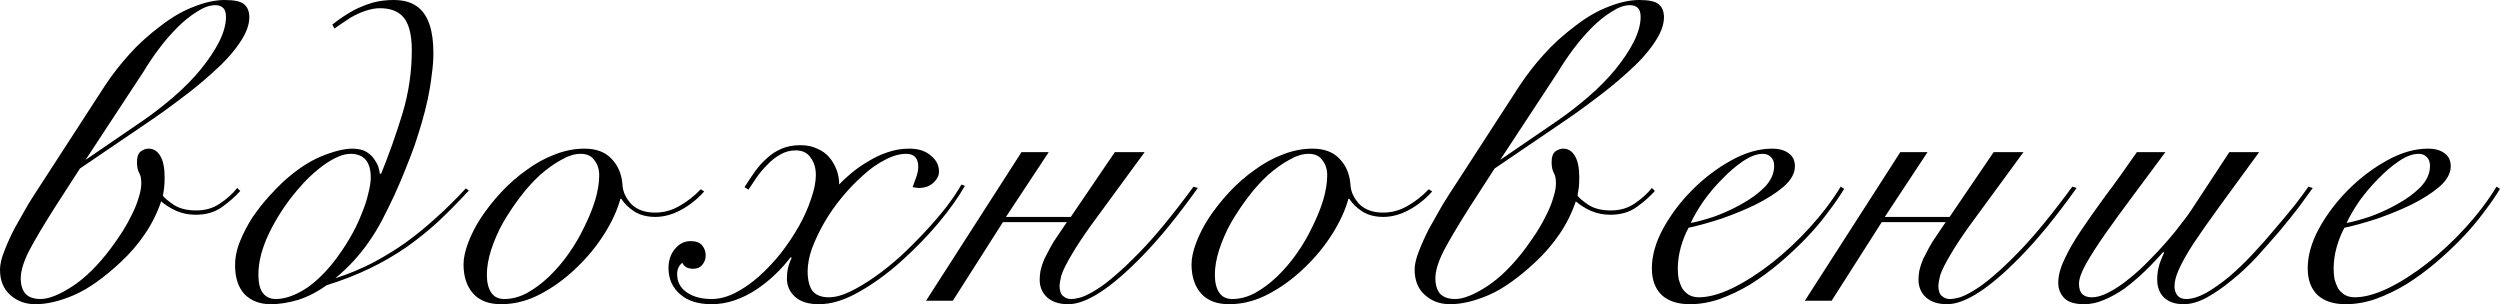
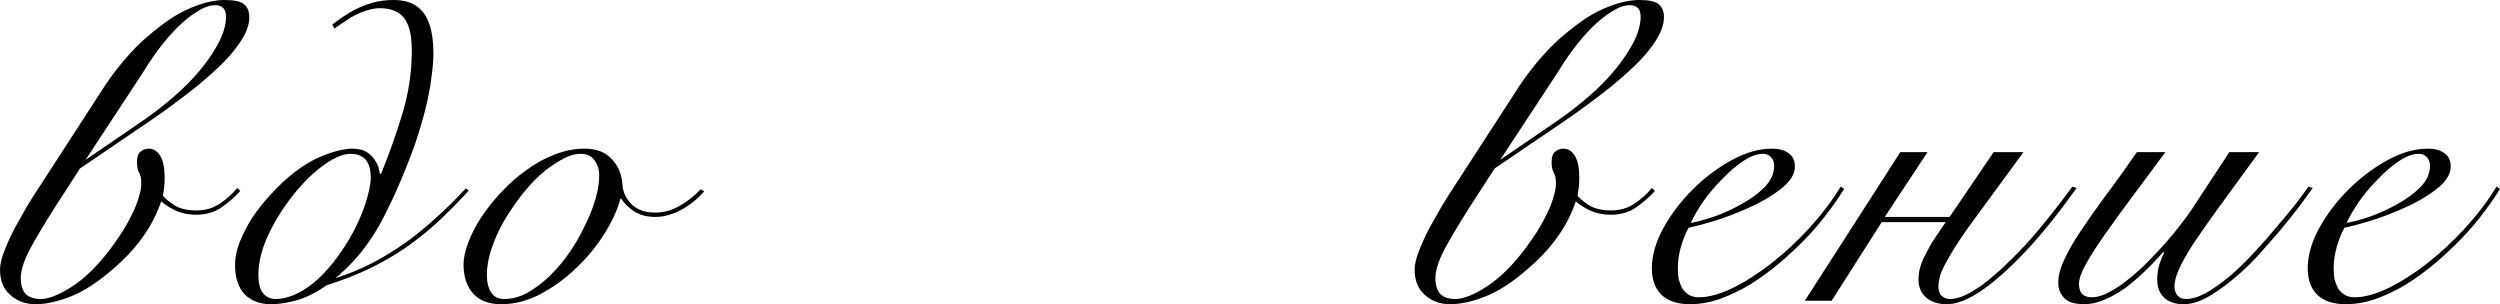
<svg xmlns="http://www.w3.org/2000/svg" viewBox="0 0 925.699 112.64" fill="none">
  <path d="M20 77.28C15.947 83.68 12.853 88.907 10.72 92.96C8.693 97.013 7.68 100.373 7.68 103.04C7.68 105.493 8.267 107.413 9.44 108.8C10.72 110.08 12.587 110.72 15.04 110.72C18.027 110.72 21.92 109.173 26.72 106.08C31.627 102.88 36.427 98.133 41.12 91.84C42.613 89.813 44.053 87.733 45.44 85.6C46.827 83.36 48 81.227 48.96 79.2C50.027 77.067 50.827 75.04 51.36 73.12C52 71.2 52.32 69.44 52.32 67.84C52.32 66.133 52.053 64.853 51.52 64C50.987 63.04 50.72 61.707 50.72 60C50.72 58.187 51.147 56.907 52 56.16C52.96 55.413 53.973 55.04 55.04 55.04C56.853 55.04 58.293 55.947 59.36 57.76C60.427 59.573 60.96 62.187 60.96 65.6C60.96 66.987 60.907 68.213 60.8 69.28C60.693 70.24 60.533 71.307 60.32 72.48C60.96 73.333 62.293 74.453 64.32 75.84C66.453 77.227 69.227 77.92 72.64 77.92C76.053 77.92 78.987 77.067 81.44 75.36C84 73.653 86.133 71.733 87.84 69.6L88.96 70.72C87.147 72.747 84.907 74.72 82.24 76.64C79.573 78.56 76.32 79.52 72.48 79.52C69.92 79.52 67.52 79.04 65.28 78.08C63.147 77.12 61.28 75.947 59.68 74.56C58.187 78.933 56.16 82.987 53.6 86.72C51.147 90.347 48.213 93.76 44.8 96.96C38.4 102.933 32.587 107.04 27.36 109.28C22.133 111.52 17.387 112.64 13.12 112.64C9.387 112.64 6.24 111.467 3.68 109.12C1.227 106.88 0 103.787 0 99.84C0 97.92 0.533 95.627 1.6 92.96C2.667 90.187 3.947 87.36 5.44 84.48C7.04 81.6 8.64 78.773 10.24 76C11.947 73.227 13.44 70.88 14.72 68.96L38.88 31.68C41.653 27.52 44.64 23.68 47.84 20.16C51.04 16.533 54.987 12.96 59.68 9.44C63.84 6.24 67.947 3.893 72 2.4C76.053 0.8 79.787 0 83.2 0C86.827 0 89.227 0.533 90.4 1.6C91.68 2.667 92.32 4.267 92.32 6.4C92.32 9.28 91.093 12.48 88.64 16C86.293 19.52 82.88 23.253 78.4 27.2C74.987 30.293 71.2 33.387 67.04 36.48C62.987 39.573 58.827 42.56 54.56 45.44L29.6 62.4L20 77.28ZM52.96 44.64C56.693 42.08 60.48 39.147 64.32 35.84C68.267 32.427 71.627 29.013 74.4 25.6C77.173 22.187 79.413 18.827 81.12 15.52C82.827 12.107 83.68 9.013 83.68 6.24C83.68 4.64 83.307 3.52 82.56 2.88C81.92 2.24 80.96 1.92 79.68 1.92C77.653 1.92 75.413 2.72 72.96 4.32C70.507 5.813 68.053 7.787 65.6 10.24C63.253 12.587 60.96 15.253 58.72 18.24C56.587 21.12 54.72 23.893 53.12 26.56L31.68 59.2L52.96 44.64Z" fill="black" />
  <path d="M173.602 70.56C169.869 74.613 166.136 78.4 162.403 81.92C158.669 85.333 154.776 88.48 150.722 91.36C141.976 97.44 132.056 102.187 120.963 105.6C117.549 108.053 114.029 109.867 110.402 111.04C106.776 112.107 103.416 112.64 100.322 112.64C96.269 112.64 93.016 111.413 90.563 108.96C88.216 106.4 87.042 102.827 87.042 98.24C87.042 95.253 87.682 92.213 88.963 89.12C90.243 86.027 91.789 83.093 93.603 80.32C95.523 77.547 97.496 75.04 99.523 72.8C101.549 70.56 103.309 68.747 104.803 67.36C109.602 62.987 114.296 59.84 118.882 57.92C123.576 56 127.469 55.04 130.563 55.04C131.416 55.04 132.376 55.147 133.442 55.36C134.509 55.573 135.523 56.053 136.483 56.8C137.442 57.44 138.296 58.4 139.042 59.68C139.896 60.853 140.429 62.4 140.643 64.32H141.123C144.003 57.28 146.616 49.92 148.963 42.24C151.309 34.56 152.482 26.667 152.482 18.56C152.482 12.373 151.256 8.107 148.803 5.76C146.882 3.947 144.163 3.04 140.643 3.04C139.043 3.04 137.282 3.36 135.363 4C133.442 4.64 131.576 5.493 129.762 6.56C127.629 7.947 125.656 9.28 123.842 10.56L123.043 9.12C125.709 6.987 128.429 5.173 131.203 3.68C133.549 2.507 135.843 1.6 138.082 0.96C140.429 0.32 142.989 0 145.763 0C149.709 0 152.802 0.96 155.042 2.88C158.669 5.867 160.482 11.467 160.482 19.68C160.482 22.24 160.269 24.96 159.842 27.84C159.522 30.72 159.043 33.653 158.403 36.64C157.763 39.627 157.016 42.56 156.162 45.44C155.309 48.32 154.456 51.04 153.603 53.6C152.643 56.267 151.522 59.2 150.243 62.4C148.963 65.6 147.576 68.853 146.082 72.16C144.589 75.36 143.042 78.507 141.442 81.6C139.843 84.587 138.242 87.2 136.643 89.44C135.043 91.787 133.229 94.08 131.203 96.32C129.282 98.453 126.936 100.693 124.162 103.04C129.069 101.44 133.602 99.573 137.762 97.44C142.029 95.2 146.136 92.693 150.083 89.92C153.923 87.147 157.656 84.107 161.282 80.8C165.016 77.493 168.749 73.813 172.483 69.76L173.602 70.56ZM129.762 56.96C127.203 56.96 124.056 58.24 120.322 60.8C116.696 63.36 113.229 66.613 109.922 70.56C105.869 75.36 102.456 80.587 99.683 86.24C97.016 91.787 95.683 96.907 95.683 101.6C95.683 104.907 96.269 107.253 97.442 108.64C98.616 110.027 100.163 110.72 102.082 110.72C105.176 110.72 108.536 109.653 112.163 107.52C115.789 105.387 119.469 102.027 123.202 97.44C125.549 94.453 127.629 91.413 129.442 88.32C131.256 85.227 132.696 82.293 133.762 79.52C134.936 76.747 135.789 74.187 136.323 71.84C136.962 69.387 137.282 67.36 137.282 65.76C137.282 59.893 134.776 56.96 129.762 56.96Z" fill="black" />
  <path d="M260.756 70.88C258.196 73.76 255.316 76.053 252.116 77.76C248.916 79.467 245.77 80.32 242.676 80.32C239.69 80.32 237.129 79.68 234.996 78.4C232.863 77.013 231.21 75.413 230.036 73.6H229.716C228.649 77.653 226.676 81.973 223.796 86.56C220.916 91.147 217.45 95.36 213.396 99.2C209.45 103.04 205.076 106.24 200.276 108.8C195.476 111.36 190.57 112.64 185.556 112.64C180.97 112.64 177.503 111.307 175.156 108.64C172.81 105.973 171.636 102.4 171.636 97.92C171.636 95.573 172.223 92.853 173.396 89.76C174.57 86.667 176.17 83.573 178.196 80.48C180.33 77.28 182.783 74.187 185.556 71.2C188.436 68.107 191.529 65.387 194.836 63.04C198.143 60.587 201.61 58.667 205.236 57.28C208.97 55.787 212.703 55.04 216.436 55.04C220.81 55.04 224.17 56.32 226.516 58.88C228.97 61.44 230.303 64.747 230.516 68.8C230.73 71.253 231.85 73.547 233.876 75.68C236.01 77.707 238.89 78.72 242.516 78.72C245.716 78.72 248.703 77.92 251.476 76.32C254.356 74.72 257.023 72.64 259.476 70.08L260.756 70.88ZM180.276 101.76C180.276 104.533 180.81 106.72 181.876 108.32C182.943 109.92 184.543 110.72 186.676 110.72C189.556 110.72 192.383 109.973 195.156 108.48C198.036 106.88 200.756 104.853 203.316 102.4C205.983 99.84 208.436 96.96 210.676 93.76C212.916 90.56 214.836 87.253 216.436 83.84C218.143 80.427 219.476 77.12 220.436 73.92C221.396 70.613 221.876 67.627 221.876 64.96C221.876 62.72 221.29 60.853 220.116 59.36C219.049 57.76 217.343 56.96 214.996 56.96C212.756 56.96 210.356 57.707 207.796 59.2C205.236 60.587 202.623 62.453 199.956 64.8C197.396 67.147 194.943 69.867 192.596 72.96C190.25 76.053 188.116 79.253 186.196 82.56C184.383 85.867 182.943 89.173 181.876 92.48C180.81 95.787 180.276 98.88 180.276 101.76Z" fill="black" />
-   <path d="M357.29 68.8C354.943 72.96 351.636 77.6 347.371 82.72C343.104 87.733 338.464 92.48 333.449 96.96C328.437 101.44 323.262 105.173 317.93 108.16C312.703 111.147 307.796 112.64 303.211 112.64C299.371 112.64 296.436 111.733 294.409 109.92C292.384 108.107 291.369 105.813 291.369 103.04C291.369 100.373 291.956 97.867 293.129 95.52L292.809 95.2C291.104 97.44 289.129 99.627 286.889 101.76C284.757 103.787 282.41 105.653 279.85 107.36C277.397 108.96 274.782 110.24 272.01 111.2C269.238 112.16 266.41 112.64 263.531 112.64C258.516 112.64 254.624 111.413 251.851 108.96C248.97 106.507 247.53 103.253 247.53 99.2C247.53 96.427 248.33 94.08 249.93 92.16C251.531 90.24 253.451 89.28 255.691 89.28C257.716 89.28 259.156 89.813 260.011 90.88C260.863 91.947 261.291 93.173 261.291 94.56C261.291 95.947 260.863 97.12 260.011 98.08C259.263 99.04 258.143 99.52 256.651 99.52C254.624 99.52 253.291 98.773 252.651 97.28C251.371 98.347 250.731 99.733 250.731 101.44C250.731 104.427 251.956 106.72 254.411 108.32C256.756 109.92 259.796 110.72 263.531 110.72C266.303 110.72 269.183 109.973 272.17 108.48C275.262 106.88 278.197 104.853 280.97 102.4C283.849 99.84 286.569 96.96 289.129 93.76C291.689 90.453 293.929 87.093 295.849 83.68C297.771 80.267 299.264 76.907 300.331 73.6C301.503 70.293 302.091 67.36 302.091 64.8C302.091 62.24 301.451 60.107 300.171 58.4C298.996 56.587 297.131 55.68 294.569 55.68C292.544 55.68 290.624 56.213 288.809 57.28C287.104 58.24 285.504 59.52 284.009 61.12C282.517 62.613 281.185 64.213 280.01 65.92C278.942 67.52 277.982 68.96 277.13 70.24L275.69 69.28C276.97 67.253 278.25 65.333 279.53 63.52C280.917 61.6 282.41 59.947 284.009 58.56C285.609 57.067 287.424 55.893 289.449 55.04C291.477 54.187 293.769 53.76 296.329 53.76C298.784 53.76 300.863 54.187 302.571 55.04C304.383 55.787 305.876 56.853 307.051 58.24C308.223 59.627 309.131 61.173 309.771 62.88C310.41 64.587 310.73 66.4 310.73 68.32C312.01 66.933 313.558 65.493 315.37 64C317.29 62.4 319.37 60.96 321.61 59.68C323.85 58.293 326.25 57.173 328.809 56.32C331.369 55.467 333.984 55.04 336.649 55.04C340.064 55.04 342.731 55.893 344.651 57.6C346.676 59.2 347.691 61.173 347.691 63.52C347.691 65.013 346.996 66.4 345.611 67.68C344.224 68.96 342.411 69.6 340.169 69.6C339.744 69.6 338.996 69.493 337.929 69.28C338.464 67.787 338.944 66.453 339.369 65.28C339.796 64 340.009 62.827 340.009 61.76C340.009 58.56 338.516 56.96 335.529 56.96C333.077 56.96 330.464 57.707 327.69 59.2C324.917 60.587 322.197 62.507 319.53 64.96C316.863 67.307 314.25 70.027 311.69 73.12C309.236 76.107 307.051 79.253 305.131 82.56C303.316 85.76 301.823 88.907 300.651 92C299.584 95.093 299.051 97.92 299.051 100.48C299.051 103.573 299.636 105.973 300.811 107.68C302.091 109.28 304.116 110.08 306.891 110.08C309.236 110.08 311.85 109.387 314.73 108C317.61 106.613 320.65 104.8 323.85 102.56C327.05 100.32 330.249 97.76 333.449 94.88C336.649 91.893 339.689 88.853 342.571 85.76C345.451 82.667 348.063 79.627 350.411 76.64C352.756 73.547 354.623 70.773 356.01 68.32L357.29 68.8Z" fill="black" />
-   <path d="M378.249 56.32H388.331L372.49 80.32H396.491L412.81 56.32H423.849L403.69 83.84C400.811 87.893 398.623 91.2 397.131 93.76C394.891 97.493 393.503 100.267 392.971 102.08C392.543 103.893 392.331 105.12 392.331 105.76C392.331 107.573 392.756 108.853 393.611 109.6C394.463 110.347 395.423 110.72 396.491 110.72C397.556 110.72 398.836 110.507 400.331 110.08C401.93 109.547 403.743 108.64 405.77 107.36C407.903 106.08 410.25 104.32 412.81 102.08C415.477 99.84 418.517 96.96 421.929 93.44C427.584 87.68 434.251 79.573 441.931 69.12L443.531 69.6C436.064 80.053 429.184 88.48 422.889 94.88C411.37 106.72 402.25 112.64 395.531 112.64C392.223 112.64 389.611 111.787 387.691 110.08C385.876 108.373 384.969 106.187 384.969 103.52C384.969 102.56 385.076 101.44 385.289 100.16C385.609 98.773 386.089 97.333 386.729 95.84C387.264 94.773 387.956 93.44 388.811 91.84C389.664 90.24 390.516 88.853 391.371 87.68L395.051 82.24H371.37L352.811 111.36H342.891L378.249 56.32Z" fill="black" />
-   <path d="M530.318 70.88C527.759 73.76 524.879 76.053 521.679 77.76C518.479 79.467 515.332 80.32 512.239 80.32C509.252 80.32 506.692 79.68 504.56 78.4C502.425 77.013 500.773 75.413 499.598 73.6H499.278C498.213 77.653 496.238 81.973 493.358 86.56C490.478 91.147 487.013 95.36 482.959 99.2C479.011 103.04 474.639 106.24 469.839 108.8C465.039 111.36 460.132 112.64 455.118 112.64C450.533 112.64 447.065 111.307 444.718 108.64C442.373 105.973 441.198 102.4 441.198 97.92C441.198 95.573 441.786 92.853 442.958 89.76C444.133 86.667 445.733 83.573 447.758 80.48C449.893 77.28 452.345 74.187 455.118 71.2C458 68.107 461.092 65.387 464.4 63.04C467.704 60.587 471.172 58.667 474.799 57.28C478.531 55.787 482.266 55.04 485.998 55.04C490.373 55.04 493.733 56.32 496.078 58.88C498.533 61.44 499.865 64.747 500.078 68.8C500.293 71.253 501.412 73.547 503.44 75.68C505.572 77.707 508.452 78.72 512.079 78.72C515.279 78.72 518.267 77.92 521.039 76.32C523.919 74.72 526.586 72.64 529.038 70.08L530.318 70.88ZM449.838 101.76C449.838 104.533 450.373 106.72 451.438 108.32C452.505 109.92 454.105 110.72 456.24 110.72C459.12 110.72 461.945 109.973 464.72 108.48C467.599 106.88 470.319 104.853 472.879 102.4C475.546 99.84 477.999 96.96 480.239 93.76C482.479 90.56 484.398 87.253 485.998 83.84C487.706 80.427 489.038 77.12 489.998 73.92C490.958 70.613 491.438 67.627 491.438 64.96C491.438 62.72 490.853 60.853 489.678 59.36C488.613 57.76 486.906 56.96 484.558 56.96C482.319 56.96 479.919 57.707 477.359 59.2C474.799 60.587 472.187 62.453 469.519 64.8C466.959 67.147 464.505 69.867 462.16 72.96C459.812 76.053 457.68 79.253 455.76 82.56C453.945 85.867 452.505 89.173 451.438 92.48C450.373 95.787 449.838 98.88 449.838 101.76Z" fill="black" />
  <path d="M543.813 77.28C539.76 83.68 536.666 88.907 534.533 92.96C532.506 97.013 531.493 100.373 531.493 103.04C531.493 105.493 532.078 107.413 533.253 108.8C534.533 110.08 536.398 110.72 538.853 110.72C541.84 110.72 545.733 109.173 550.532 106.08C555.44 102.88 560.239 98.133 564.932 91.84C566.426 89.813 567.866 87.733 569.251 85.6C570.639 83.36 571.814 81.227 572.774 79.2C573.839 77.067 574.638 75.04 575.173 73.12C575.813 71.2 576.133 69.44 576.133 67.84C576.133 66.133 575.866 64.853 575.333 64C574.798 63.04 574.533 61.707 574.533 60C574.533 58.187 574.958 56.907 575.813 56.16C576.773 55.413 577.786 55.04 578.853 55.04C580.666 55.04 582.106 55.947 583.173 57.76C584.238 59.573 584.773 62.187 584.773 65.6C584.773 66.987 584.72 68.213 584.613 69.28C584.505 70.24 584.345 71.307 584.133 72.48C584.773 73.333 586.105 74.453 588.133 75.84C590.265 77.227 593.04 77.92 596.452 77.92C599.867 77.92 602.799 77.067 605.252 75.36C607.812 73.653 609.947 71.733 611.651 69.6L612.771 70.72C610.959 72.747 608.719 74.72 606.052 76.64C603.387 78.56 600.132 79.52 596.292 79.52C593.732 79.52 591.333 79.04 589.093 78.08C586.96 77.12 585.093 75.947 583.493 74.56C581.998 78.933 579.973 82.987 577.413 86.72C574.958 90.347 572.026 93.76 568.611 96.96C562.212 102.933 556.399 107.04 551.172 109.28C545.945 111.52 541.2 112.64 536.933 112.64C533.198 112.64 530.053 111.467 527.494 109.12C525.039 106.88 523.811 103.787 523.811 99.84C523.811 97.92 524.346 95.627 525.414 92.96C526.479 90.187 527.759 87.36 529.253 84.48C530.853 81.6 532.453 78.773 534.053 76C535.758 73.227 537.253 70.88 538.533 68.96L562.692 31.68C565.466 27.52 568.451 23.68 571.654 20.16C574.853 16.533 578.798 12.96 583.493 9.44C587.653 6.24 591.76 3.893 595.812 2.4C599.867 0.8 603.599 0 607.012 0C610.639 0 613.039 0.533 614.211 1.6C615.494 2.667 616.134 4.267 616.134 6.4C616.134 9.28 614.906 12.48 612.451 16C610.107 19.52 606.692 23.253 602.212 27.2C598.8 30.293 595.012 33.387 590.853 36.48C586.8 39.573 582.638 42.56 578.373 45.44L553.412 62.4L543.813 77.28ZM576.773 44.64C580.506 42.08 584.293 39.147 588.133 35.84C592.08 32.427 595.44 29.013 598.212 25.6C600.987 22.187 603.227 18.827 604.932 15.52C606.639 12.107 607.492 9.013 607.492 6.24C607.492 4.64 607.119 3.52 606.372 2.88C605.732 2.24 604.772 1.92 603.492 1.92C601.467 1.92 599.225 2.72 596.772 4.32C594.32 5.813 591.865 7.787 589.413 10.24C587.065 12.587 584.773 15.253 582.533 18.24C580.398 21.12 578.533 23.893 576.933 26.56L555.492 59.2L576.773 44.64Z" fill="black" />
  <path d="M656.934 61.44C656.934 59.947 656.509 58.827 655.654 58.08C654.909 57.333 653.949 56.96 652.774 56.96C650.534 56.96 648.082 57.867 645.415 59.68C642.855 61.387 640.295 63.573 637.735 66.24C635.175 68.8 632.828 71.573 630.695 74.56C628.668 77.547 627.121 80.213 626.056 82.56C628.401 82.133 631.335 81.333 634.855 80.16C638.375 78.88 641.735 77.333 644.935 75.52C648.242 73.707 651.069 71.627 653.414 69.28C655.762 66.827 656.934 64.213 656.934 61.44ZM682.855 69.92C681.255 72.587 679.228 75.52 676.775 78.72C674.428 81.92 671.708 85.12 668.616 88.32C665.628 91.413 662.376 94.453 658.854 97.44C655.442 100.32 651.869 102.933 648.134 105.28C644.402 107.52 640.615 109.333 636.775 110.72C633.043 112 629.36 112.64 625.736 112.64C621.256 112.64 617.789 111.52 615.336 109.28C612.881 106.933 611.654 103.627 611.654 99.36C611.654 94.667 613.041 89.76 615.816 84.64C618.696 79.413 622.321 74.613 626.696 70.24C631.068 65.867 635.868 62.24 641.095 59.36C646.322 56.48 651.334 55.04 656.134 55.04C658.801 55.04 660.881 55.627 662.376 56.8C663.869 57.867 664.616 59.467 664.616 61.6C664.616 64.16 663.229 66.667 660.454 69.12C657.681 71.467 654.269 73.653 650.214 75.68C646.27 77.6 642.002 79.36 637.415 80.96C632.828 82.453 628.776 83.573 625.256 84.32C624.081 86.453 623.121 88.853 622.376 91.52C621.628 94.187 621.256 96.853 621.256 99.52C621.256 100.8 621.361 102.08 621.576 103.36C621.896 104.533 622.321 105.653 622.856 106.72C623.496 107.68 624.296 108.48 625.256 109.12C626.321 109.76 627.601 110.08 629.095 110.08C632.615 110.08 636.723 108.96 641.415 106.72C646.215 104.373 651.069 101.28 655.974 97.44C660.881 93.6 665.576 89.227 670.056 84.32C674.535 79.413 678.375 74.347 681.575 69.12L682.855 69.92Z" fill="black" />
  <path d="M703.656 56.32H713.736L697.897 80.32H721.895L738.217 56.32H749.256L729.095 83.84C726.215 87.893 724.03 91.2 722.535 93.76C720.295 97.493 718.911 100.267 718.376 102.08C717.951 103.893 717.736 105.12 717.736 105.76C717.736 107.573 718.163 108.853 719.016 109.6C719.871 110.347 720.83 110.72 721.895 110.72C722.963 110.72 724.243 110.507 725.735 110.08C727.335 109.547 729.15 108.64 731.177 107.36C733.31 106.08 735.657 104.32 738.217 102.08C740.882 99.84 743.922 96.96 747.337 93.44C752.989 87.68 759.656 79.573 767.335 69.12L768.935 69.6C761.471 80.053 754.589 88.48 748.296 94.88C736.777 106.72 727.655 112.64 720.935 112.64C717.631 112.64 715.016 111.787 713.096 110.08C711.283 108.373 710.376 106.187 710.376 103.52C710.376 102.56 710.484 101.44 710.696 100.16C711.016 98.773 711.496 97.333 712.136 95.84C712.668 94.773 713.363 93.44 714.216 91.84C715.071 90.24 715.923 88.853 716.776 87.68L720.455 82.24H696.777L678.215 111.36H668.296L703.656 56.32Z" fill="black" />
  <path d="M801.806 56.32C797.646 61.973 793.644 67.36 789.804 72.48C785.964 77.6 782.552 82.293 779.565 86.56C776.577 90.827 774.178 94.56 772.365 97.76C770.658 100.853 769.805 103.307 769.805 105.12C769.805 106.827 770.233 108.107 771.085 108.96C771.938 109.707 773.058 110.08 774.445 110.08C776.472 110.08 778.657 109.44 781.005 108.16C783.46 106.88 785.912 105.227 788.364 103.2C790.924 101.173 793.379 98.933 795.724 96.48C798.179 94.027 800.419 91.627 802.446 89.28C804.578 86.827 806.391 84.587 807.886 82.56C809.486 80.533 810.658 78.933 811.405 77.76L825.485 56.32H836.524C830.764 64.213 825.857 70.933 821.805 76.48C817.858 81.92 814.605 86.56 812.045 90.4C809.591 94.24 807.831 97.387 806.766 99.84C805.698 102.187 805.166 104.267 805.166 106.08C805.166 107.36 805.538 108.48 806.286 109.44C807.031 110.293 808.098 110.72 809.486 110.72C811.618 110.72 814.073 109.973 816.845 108.48C819.618 106.88 822.497 104.853 825.485 102.4C828.472 99.84 831.404 97.013 834.284 93.92C837.272 90.72 840.044 87.573 842.604 84.48C845.271 81.387 847.671 78.507 849.806 75.84C851.938 73.067 853.591 70.827 854.766 69.12L856.366 69.6C855.086 71.413 853.378 73.76 851.246 76.64C849.111 79.413 846.711 82.4 844.046 85.6C841.379 88.693 838.551 91.893 835.564 95.2C832.579 98.4 829.484 101.28 826.285 103.84C823.192 106.4 820.098 108.533 817.005 110.24C814.018 111.84 811.191 112.64 808.526 112.64C805.538 112.64 803.138 111.84 801.326 110.24C799.619 108.533 798.766 106.293 798.766 103.52C798.766 101.387 799.086 99.36 799.726 97.44C800.471 95.413 801.006 94.133 801.326 93.6L801.006 93.28C798.766 95.84 796.419 98.293 793.964 100.64C791.512 102.987 789.059 105.067 786.604 106.88C784.152 108.587 781.645 109.973 779.085 111.04C776.632 112.107 774.178 112.64 771.725 112.64C768.313 112.64 765.858 111.893 764.366 110.4C762.871 108.8 762.126 106.933 762.126 104.8C762.126 102.133 762.871 99.253 764.366 96.16C765.75 93.067 767.725 89.6 770.285 85.76C772.845 81.92 775.885 77.6 779.405 72.8C783.032 68 786.979 62.507 791.244 56.32H801.806Z" fill="black" />
  <path d="M899.778 61.44C899.778 59.947 899.353 58.827 898.498 58.08C897.753 57.333 896.793 56.96 895.618 56.96C893.378 56.96 890.926 57.867 888.259 59.68C885.699 61.387 883.139 63.573 880.579 66.24C878.019 68.8 875.672 71.573 873.54 74.56C871.512 77.547 869.965 80.213 868.9 82.56C871.245 82.133 874.18 81.333 877.699 80.16C881.219 78.88 884.579 77.333 887.779 75.52C891.086 73.707 893.911 71.627 896.258 69.28C898.606 66.827 899.778 64.213 899.778 61.44ZM925.699 69.92C924.099 72.587 922.072 75.52 919.62 78.72C917.272 81.92 914.552 85.12 911.458 88.32C908.473 91.413 905.218 94.453 901.698 97.44C898.286 100.32 894.711 102.933 890.979 105.28C887.246 107.52 883.459 109.333 879.619 110.72C875.884 112 872.205 112.64 868.58 112.64C864.098 112.64 860.633 111.52 858.178 109.28C855.726 106.933 854.498 103.627 854.498 99.36C854.498 94.667 855.886 89.76 858.658 84.64C861.538 79.413 865.165 74.613 869.54 70.24C873.912 65.867 878.712 62.24 883.939 59.36C889.166 56.48 894.178 55.04 898.978 55.04C901.646 55.04 903.725 55.627 905.218 56.8C906.713 57.867 907.458 59.467 907.458 61.6C907.458 64.16 906.073 66.667 903.298 69.12C900.526 71.467 897.113 73.653 893.059 75.68C889.111 77.6 884.846 79.36 880.259 80.96C875.672 82.453 871.62 83.573 868.1 84.32C866.925 86.453 865.965 88.853 865.218 91.52C864.473 94.187 864.098 96.853 864.098 99.52C864.098 100.8 864.205 102.08 864.418 103.36C864.738 104.533 865.165 105.653 865.698 106.72C866.34 107.68 867.14 108.48 868.1 109.12C869.165 109.76 870.445 110.08 871.94 110.08C875.459 110.08 879.564 108.96 884.259 106.72C889.059 104.373 893.911 101.28 898.818 97.44C903.725 93.6 908.418 89.227 912.9 84.32C917.38 79.413 921.219 74.347 924.419 69.12L925.699 69.92Z" fill="black" />
</svg>